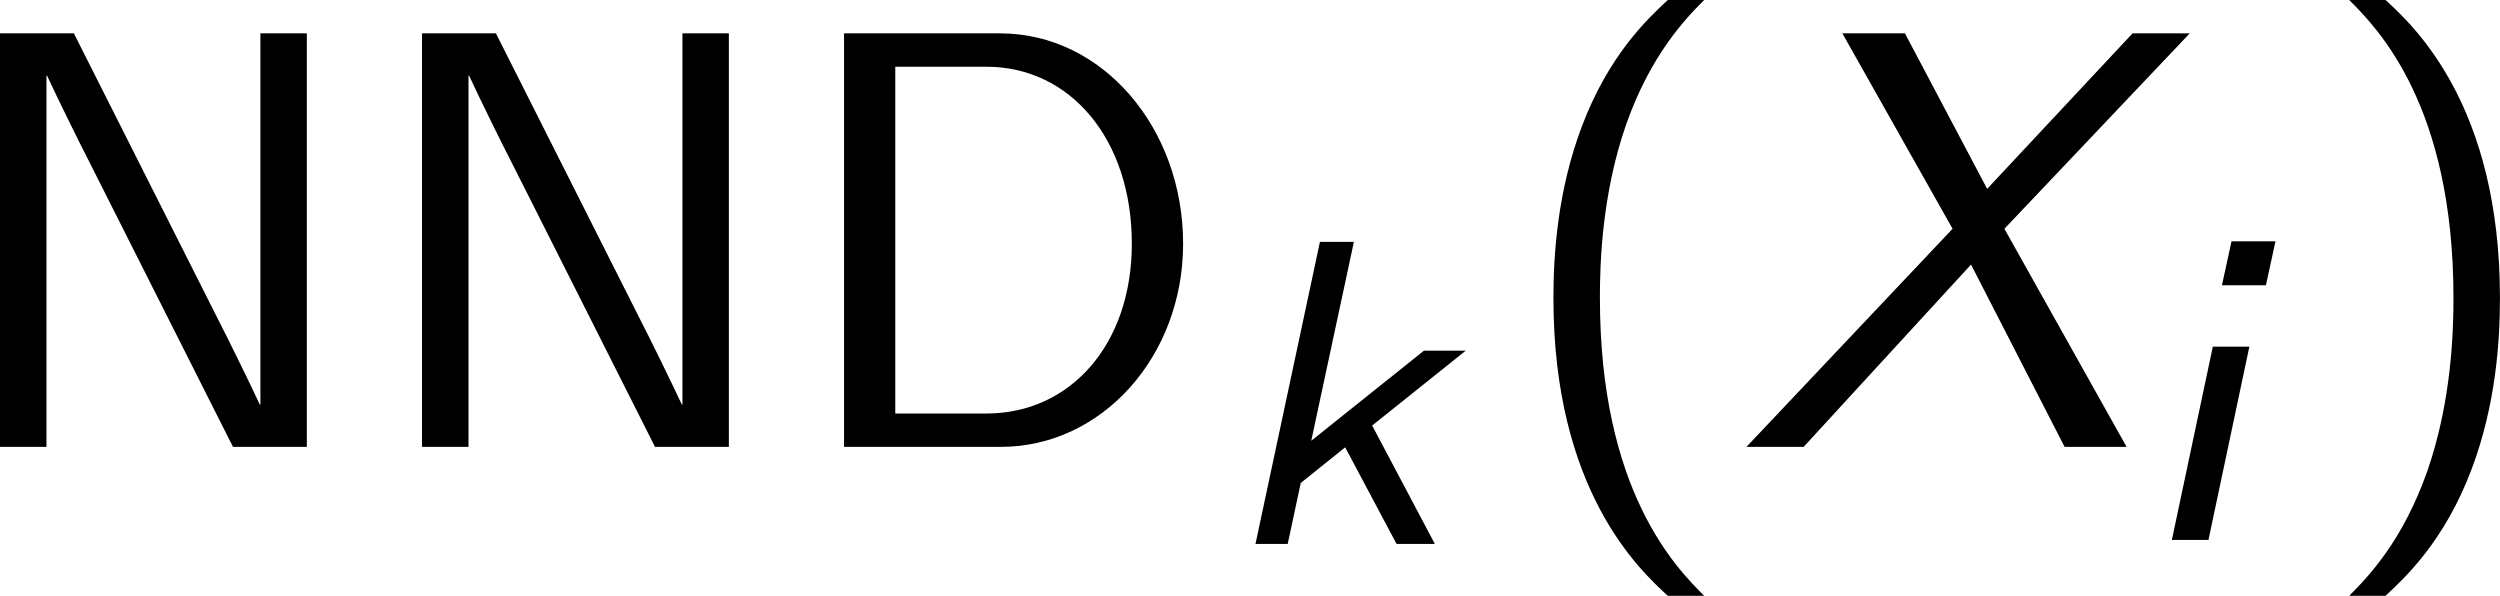
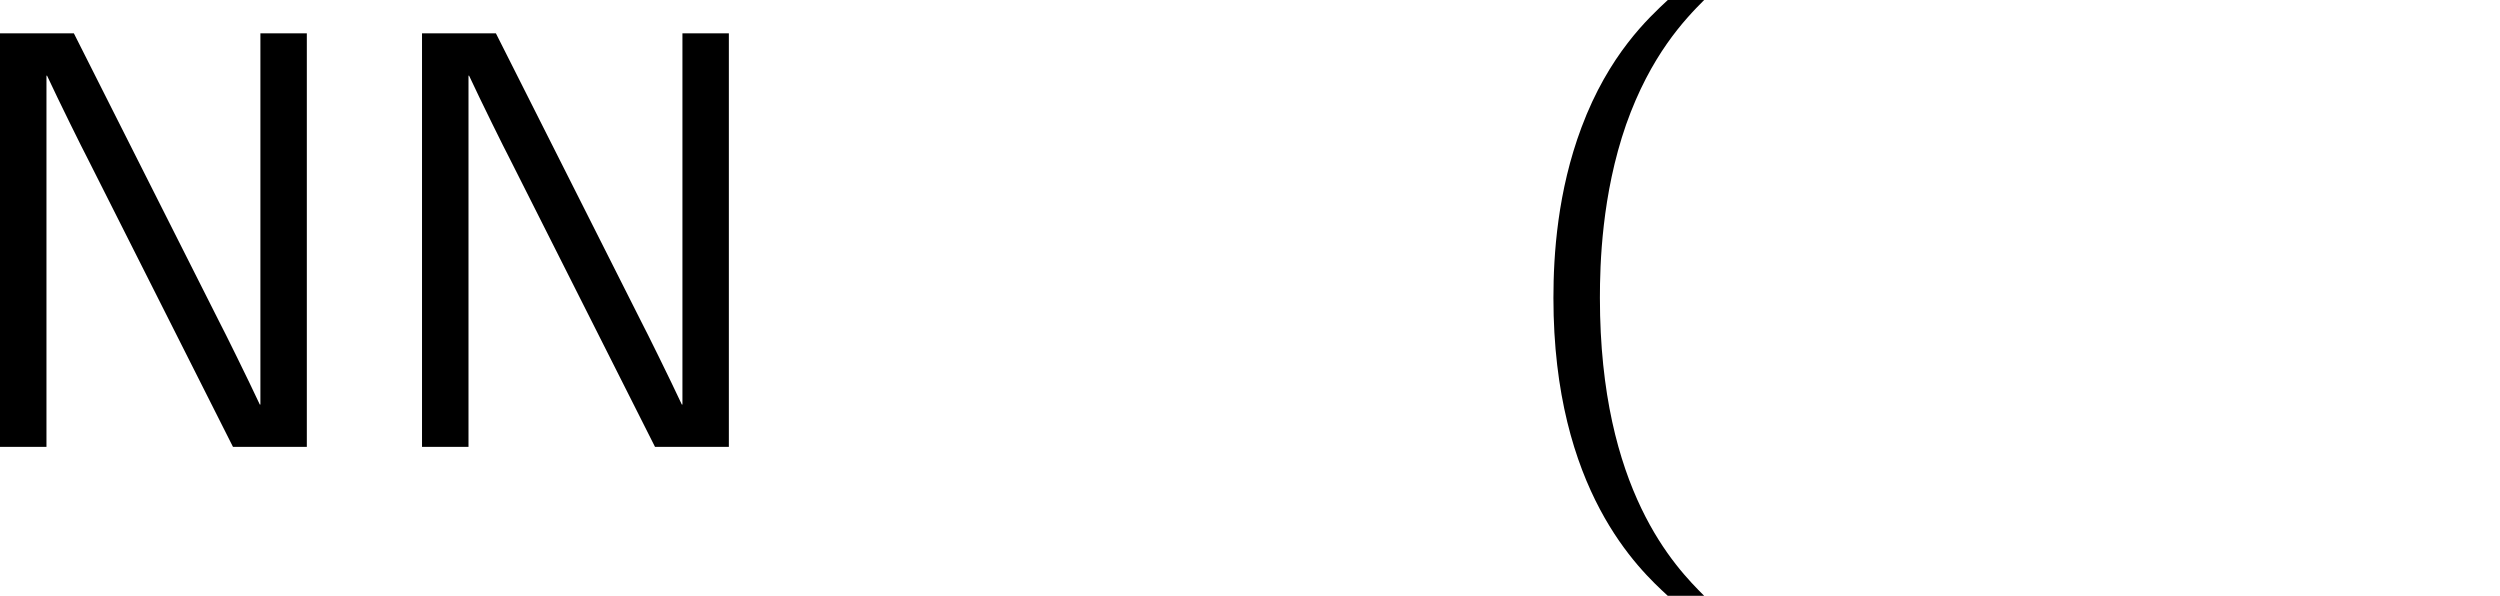
<svg xmlns="http://www.w3.org/2000/svg" xmlns:xlink="http://www.w3.org/1999/xlink" version="1.1" width="51.723pt" height="12.327pt" viewBox="-.304 -.257 51.723 12.327">
  <defs>
-     <path id="g1-88" d="M4.876-3.993L8.269-7.571H7.222L4.56-4.724L3.055-7.571H1.909L3.927-3.993L.153 0H1.2L4.265-3.338L5.978 0H7.113L4.876-3.993Z" />
    <path id="g2-40" d="M2.956-8.182C2.607-7.855 1.876-7.189 1.375-5.847C.938-4.68 .862-3.524 .862-2.727C.862 .796 2.433 2.247 2.956 2.727H3.622C3.098 2.204 1.713 .796 1.713-2.727C1.713-3.338 1.745-4.615 2.193-5.902C2.64-7.167 3.262-7.822 3.622-8.182H2.956Z" />
-     <path id="g2-41" d="M1.276 2.727C1.625 2.4 2.356 1.735 2.858 .393C3.295-.775 3.371-1.931 3.371-2.727C3.371-6.251 1.8-7.702 1.276-8.182H.611C1.135-7.658 2.52-6.251 2.52-2.727C2.52-2.116 2.487-.84 2.04 .447C1.593 1.713 .971 2.367 .611 2.727H1.276Z" />
-     <path id="g2-68" d="M1.047-7.571V0H3.916C5.771 0 7.255-1.658 7.255-3.72C7.255-5.836 5.782-7.571 3.905-7.571H1.047ZM1.985-.611V-6.96H3.655C5.182-6.96 6.316-5.64 6.316-3.72C6.316-1.865 5.182-.611 3.655-.611H1.985Z" />
    <path id="g2-78" d="M2.4-7.571H1.047V0H1.898V-6.796H1.909C2.116-6.349 2.575-5.422 2.64-5.302L5.313 0H6.665V-7.571H5.815V-.775H5.804C5.596-1.222 5.138-2.149 5.073-2.269L2.4-7.571Z" />
-     <path id="g0-105" d="M2.566-5.467H1.761L1.586-4.663H2.391L2.566-5.467ZM.669 0H1.339L2.088-3.539H1.419L.669 0Z" />
-     <path id="g0-107" d="M2.837-2.168L4.551-3.539H3.786L1.722-1.889L2.503-5.531H1.881L.701 0H1.291L1.53-1.116L2.343-1.769L3.284 0H3.985L2.837-2.168Z" />
  </defs>
  <g id="page1" transform="matrix(1.13 0 0 1.13 -81.418 -68.69)">
    <use x="70.735" y="68.742" xlink:href="#g2-78" />
    <use x="78.462" y="68.742" xlink:href="#g2-78" />
    <use x="86.189" y="68.742" xlink:href="#g2-68" />
    <use x="94.068" y="70.519" xlink:href="#g0-107" />
    <use x="99.362" y="68.742" xlink:href="#g2-40" />
    <use x="103.605" y="68.742" xlink:href="#g1-88" />
    <use x="110.878" y="70.446" xlink:href="#g0-105" />
    <use x="114.183" y="68.742" xlink:href="#g2-41" />
  </g>
</svg>